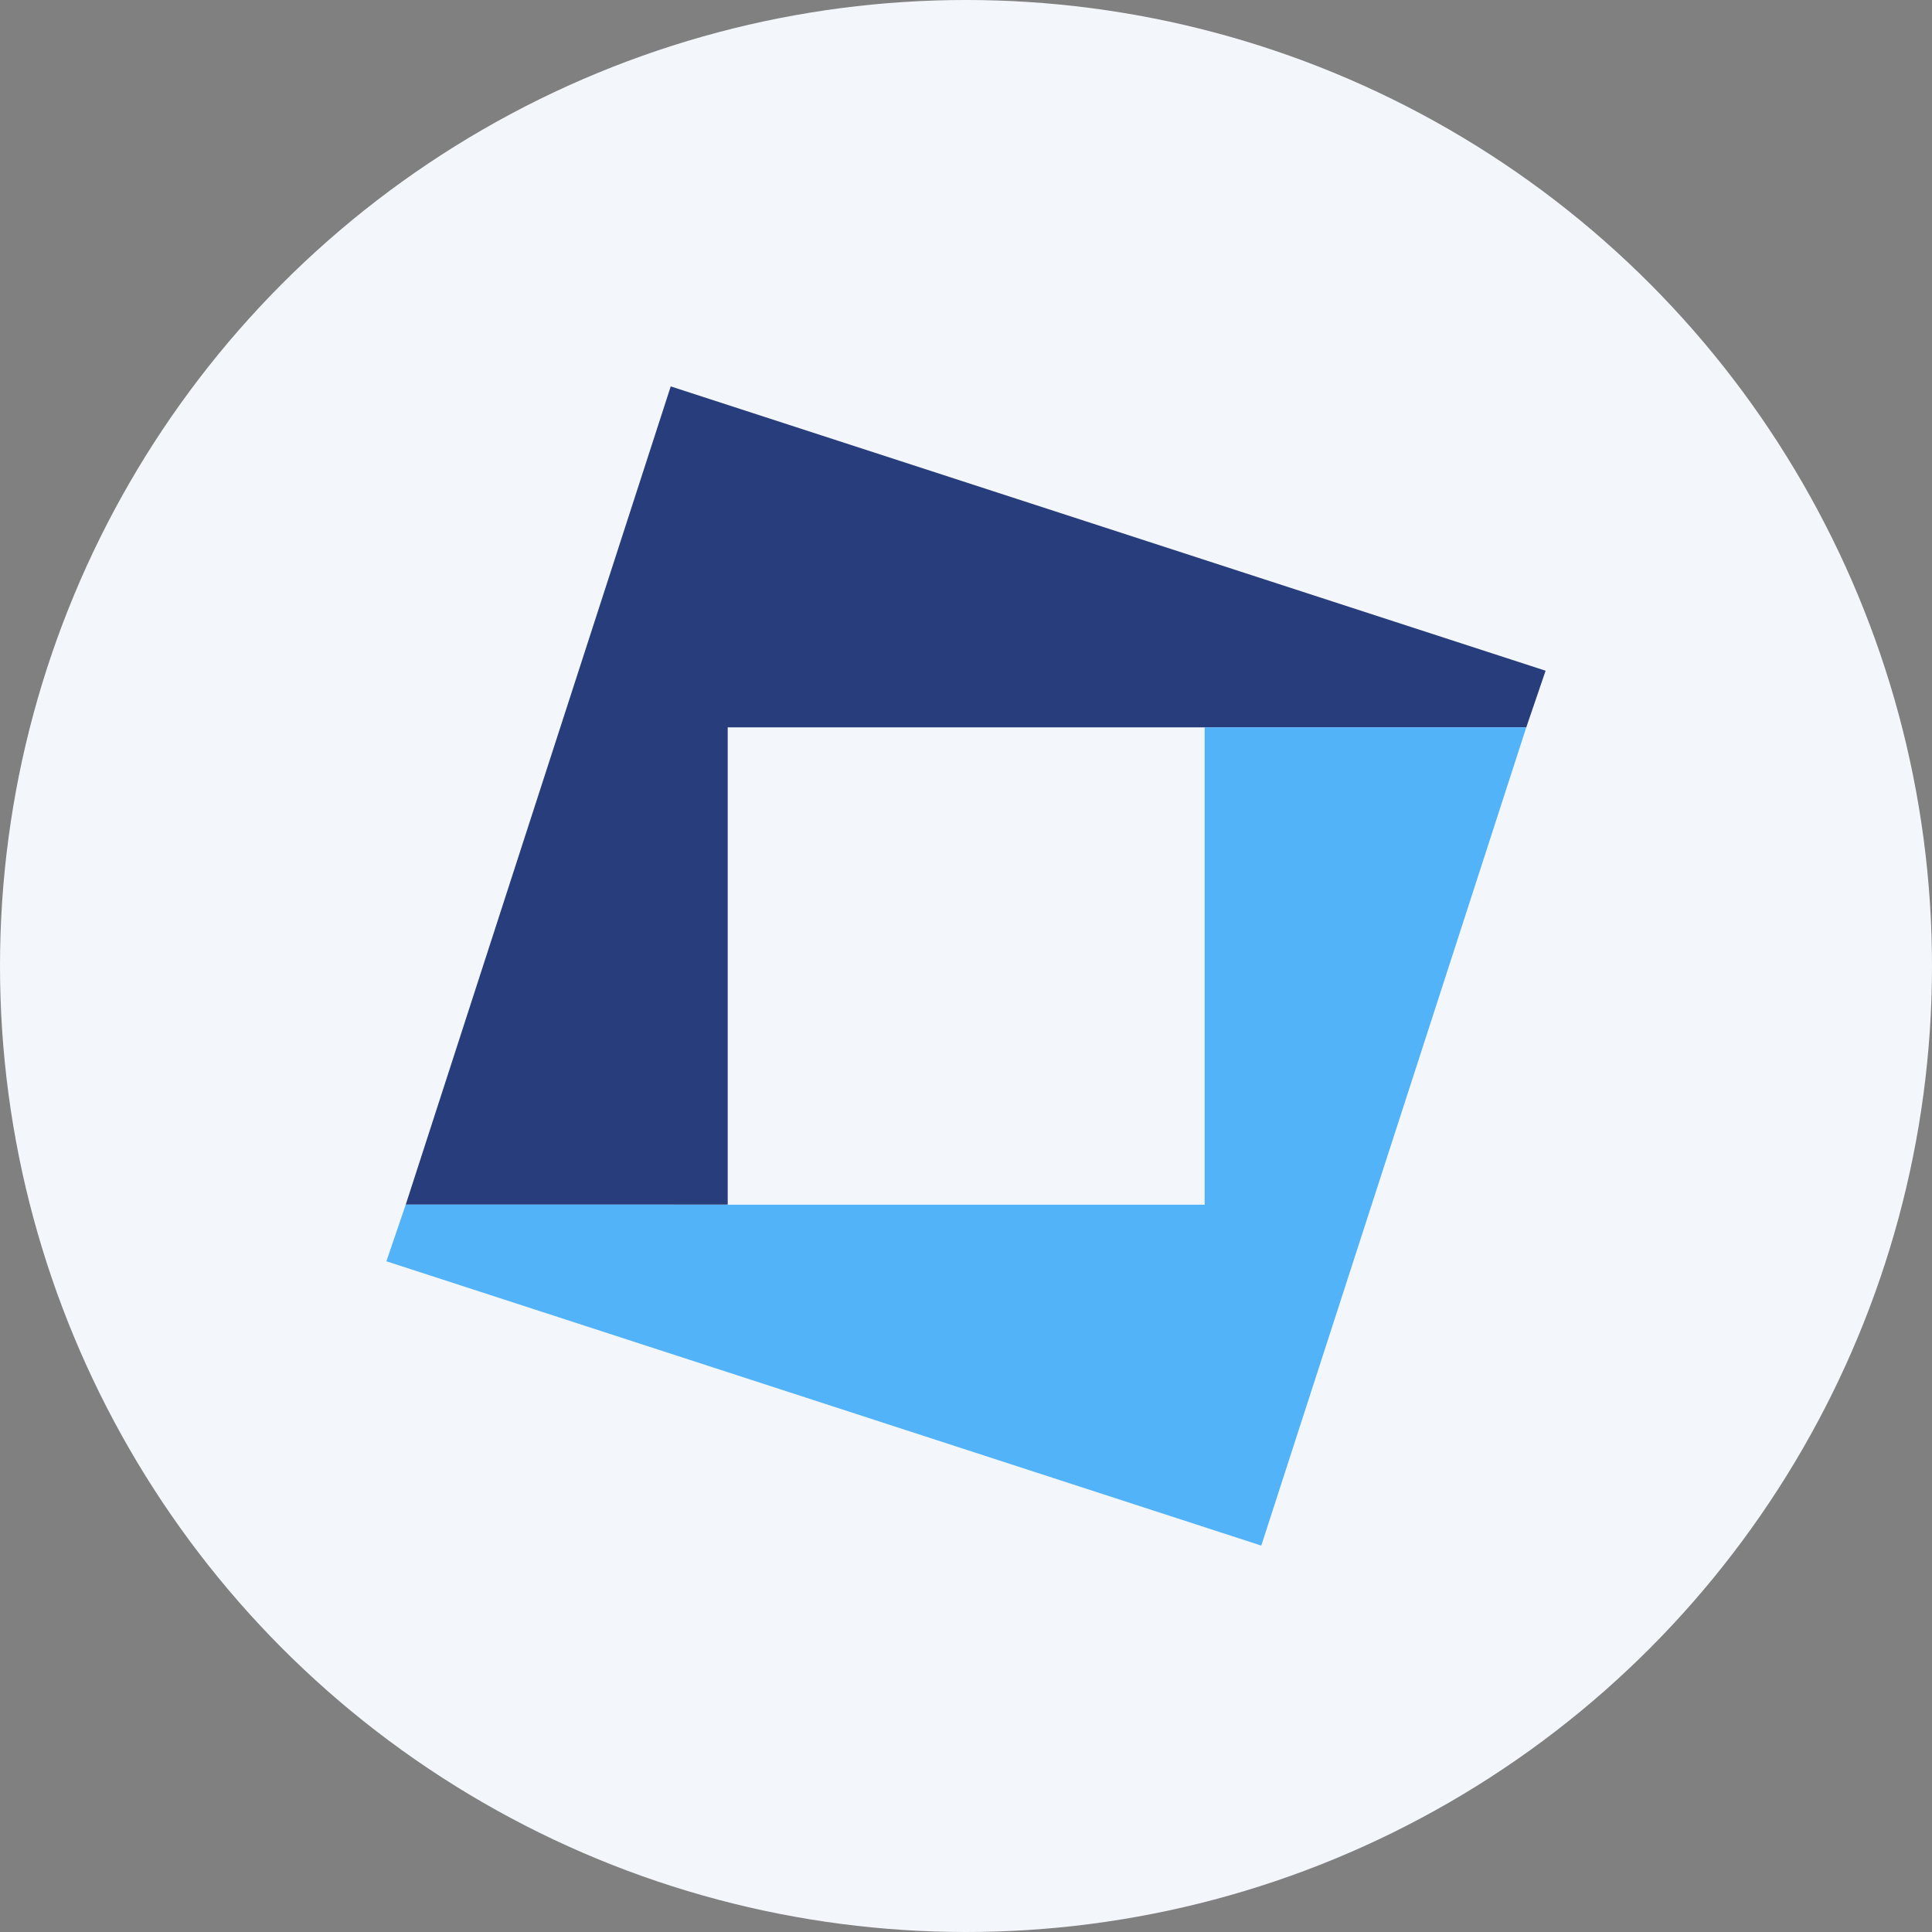
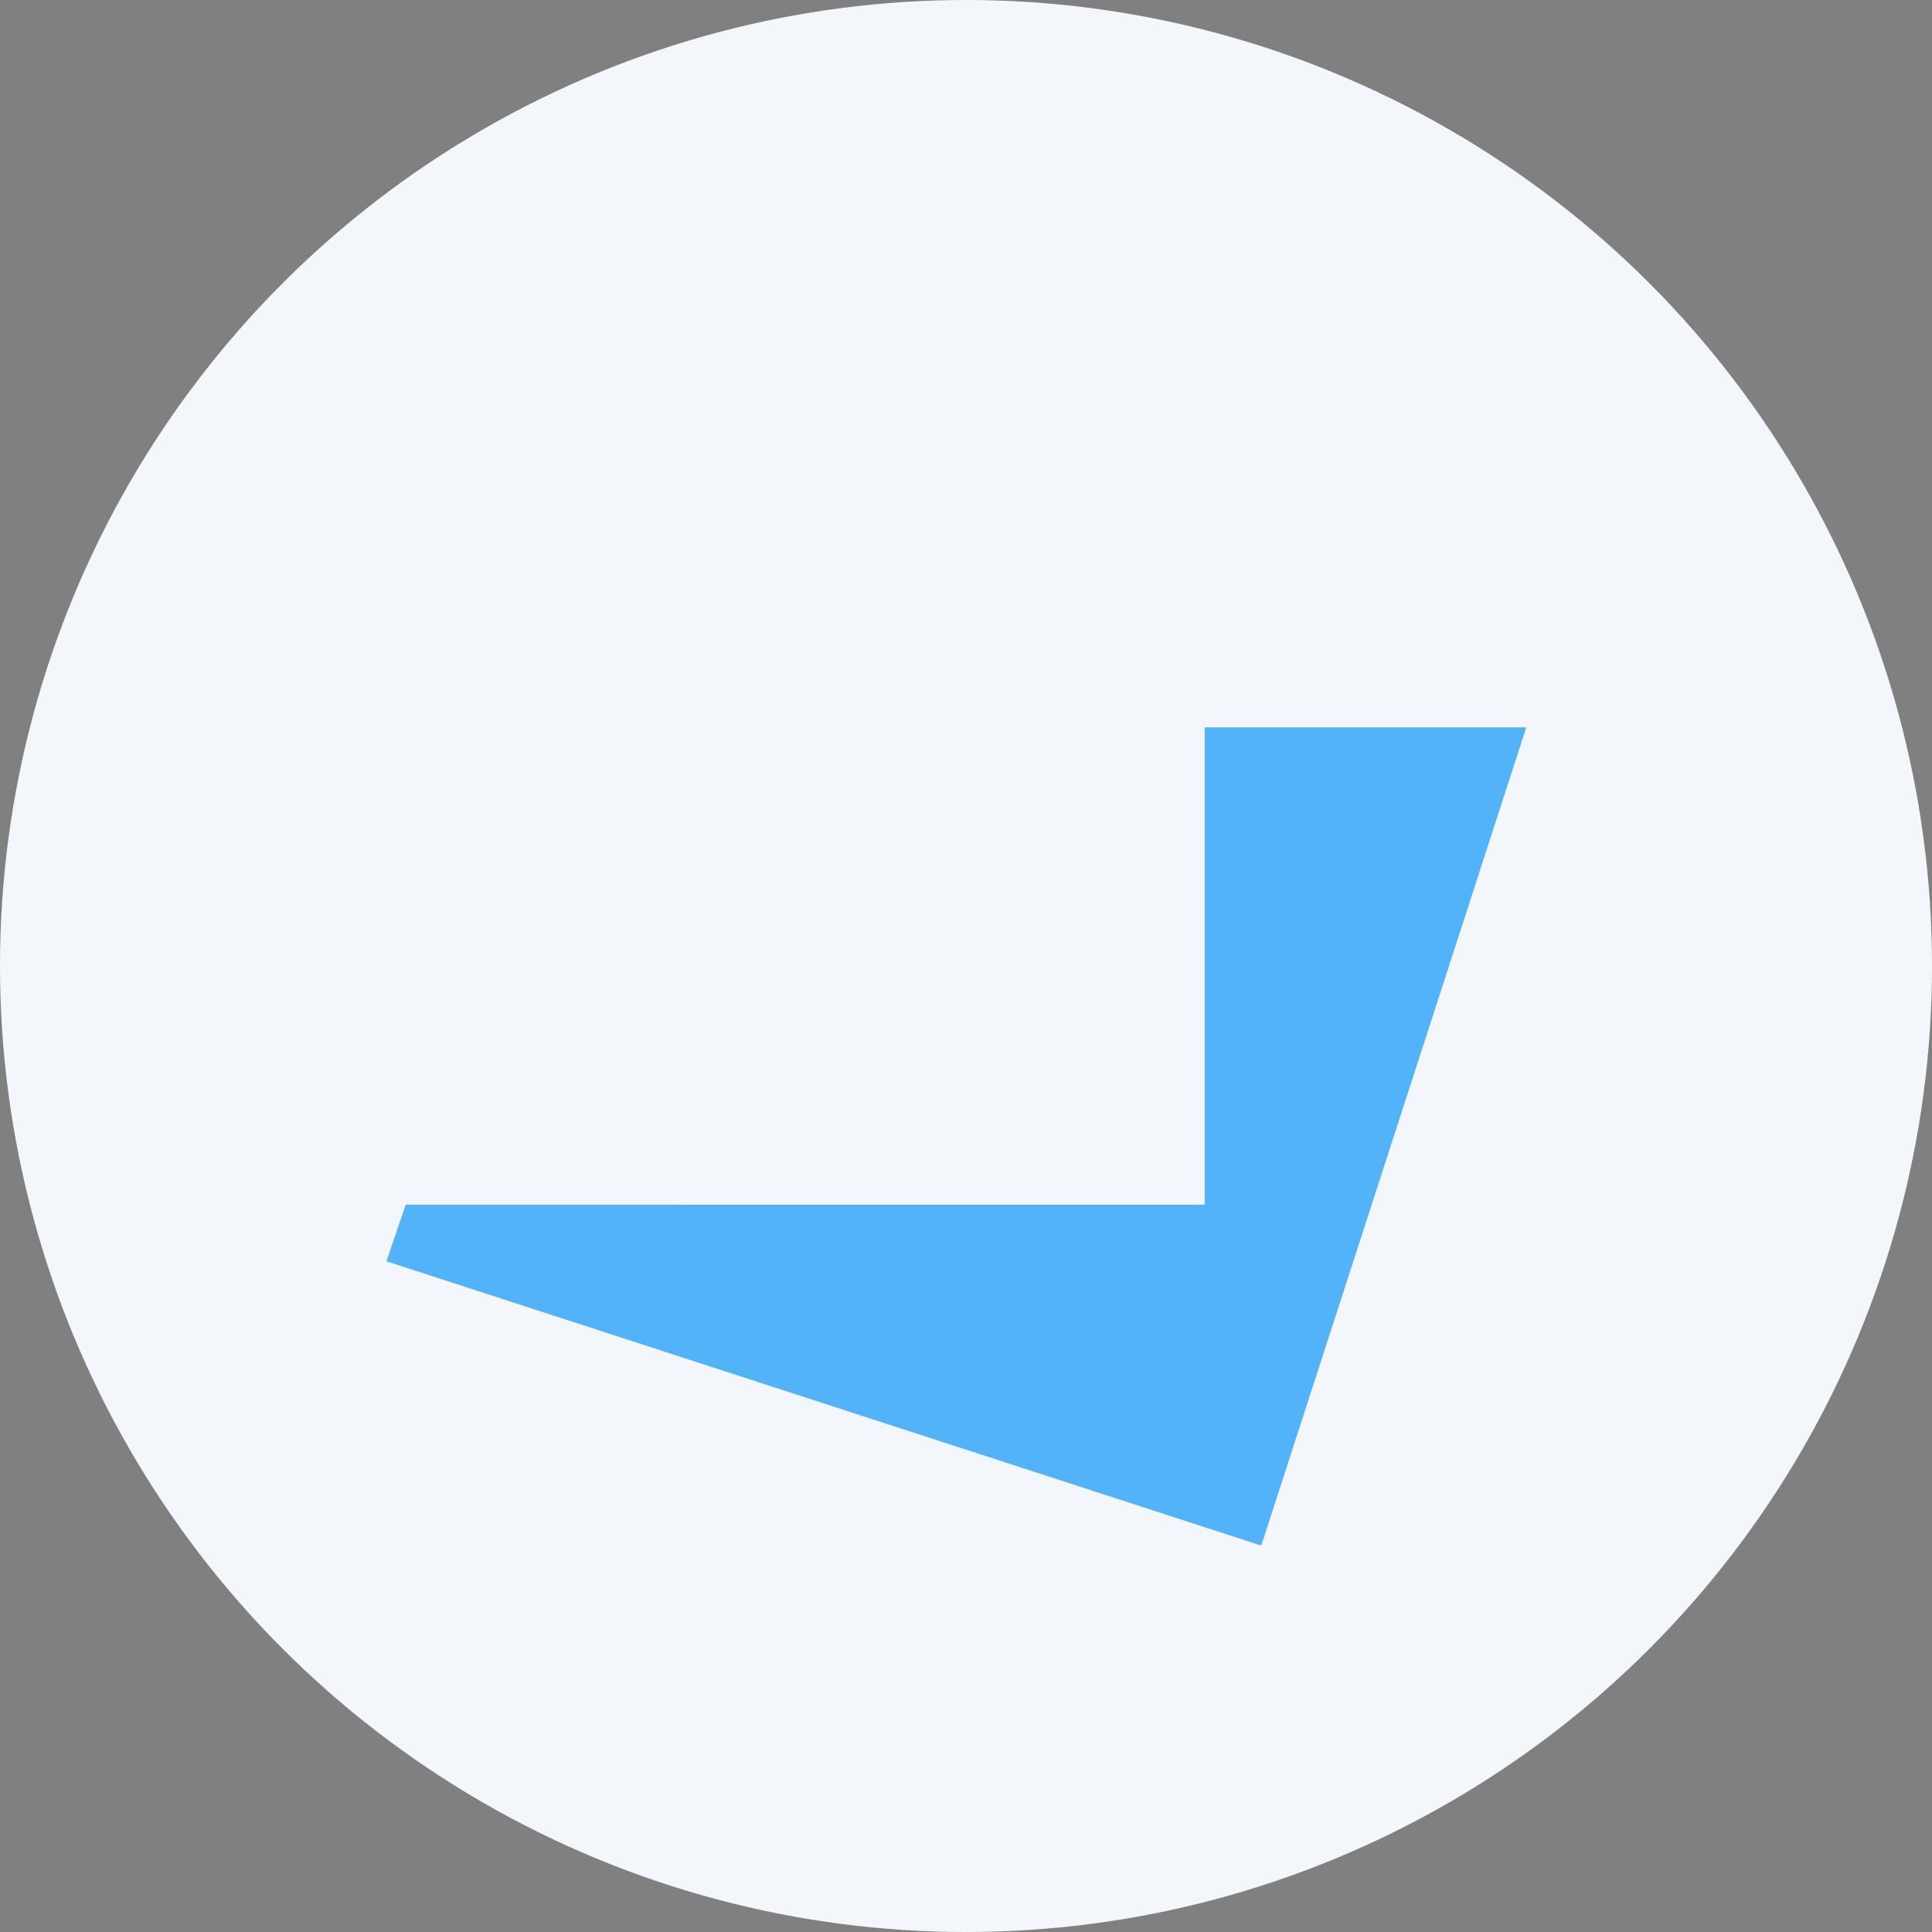
<svg xmlns="http://www.w3.org/2000/svg" id="Layer_1" data-name="Layer 1" viewBox="0 0 300 300" width="300" height="300">
  <rect x="0" y="0" width="300" height="300" fill="#808080" stroke="none" />
  <defs>
    <clipPath id="bz_circular_clip">
      <circle cx="150.0" cy="150.0" r="150.0" />
    </clipPath>
  </defs>
  <g clip-path="url(#bz_circular_clip)">
    <rect x="-1.5" y="-1.5" width="303" height="303" fill="#f3f7fc" />
-     <path d="M104.15,60,63,187.06h50V112.94H237l3-8.79Z" fill="#273d7c" />
    <path d="M187.06,112.94v74.12H63l-3,8.79L195.85,240,237,112.94Z" fill="#52b3f8" />
  </g>
</svg>